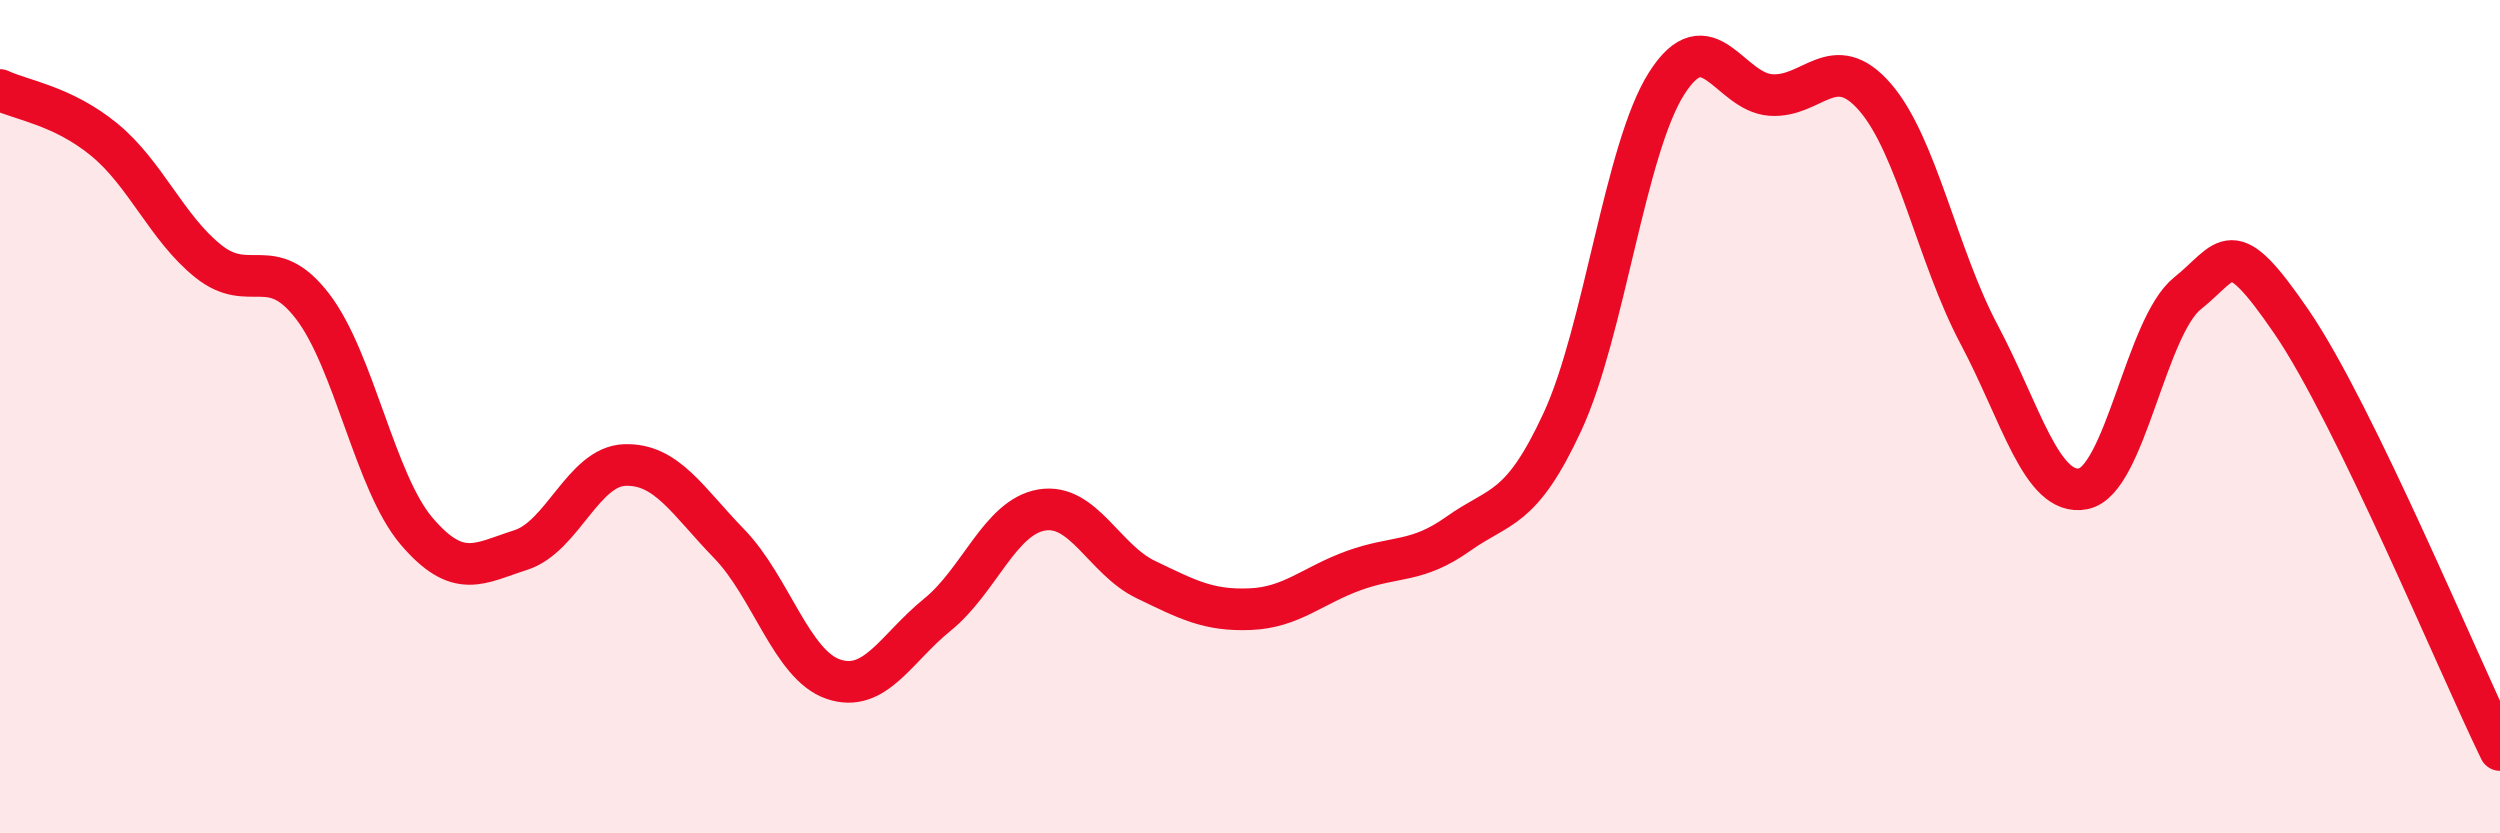
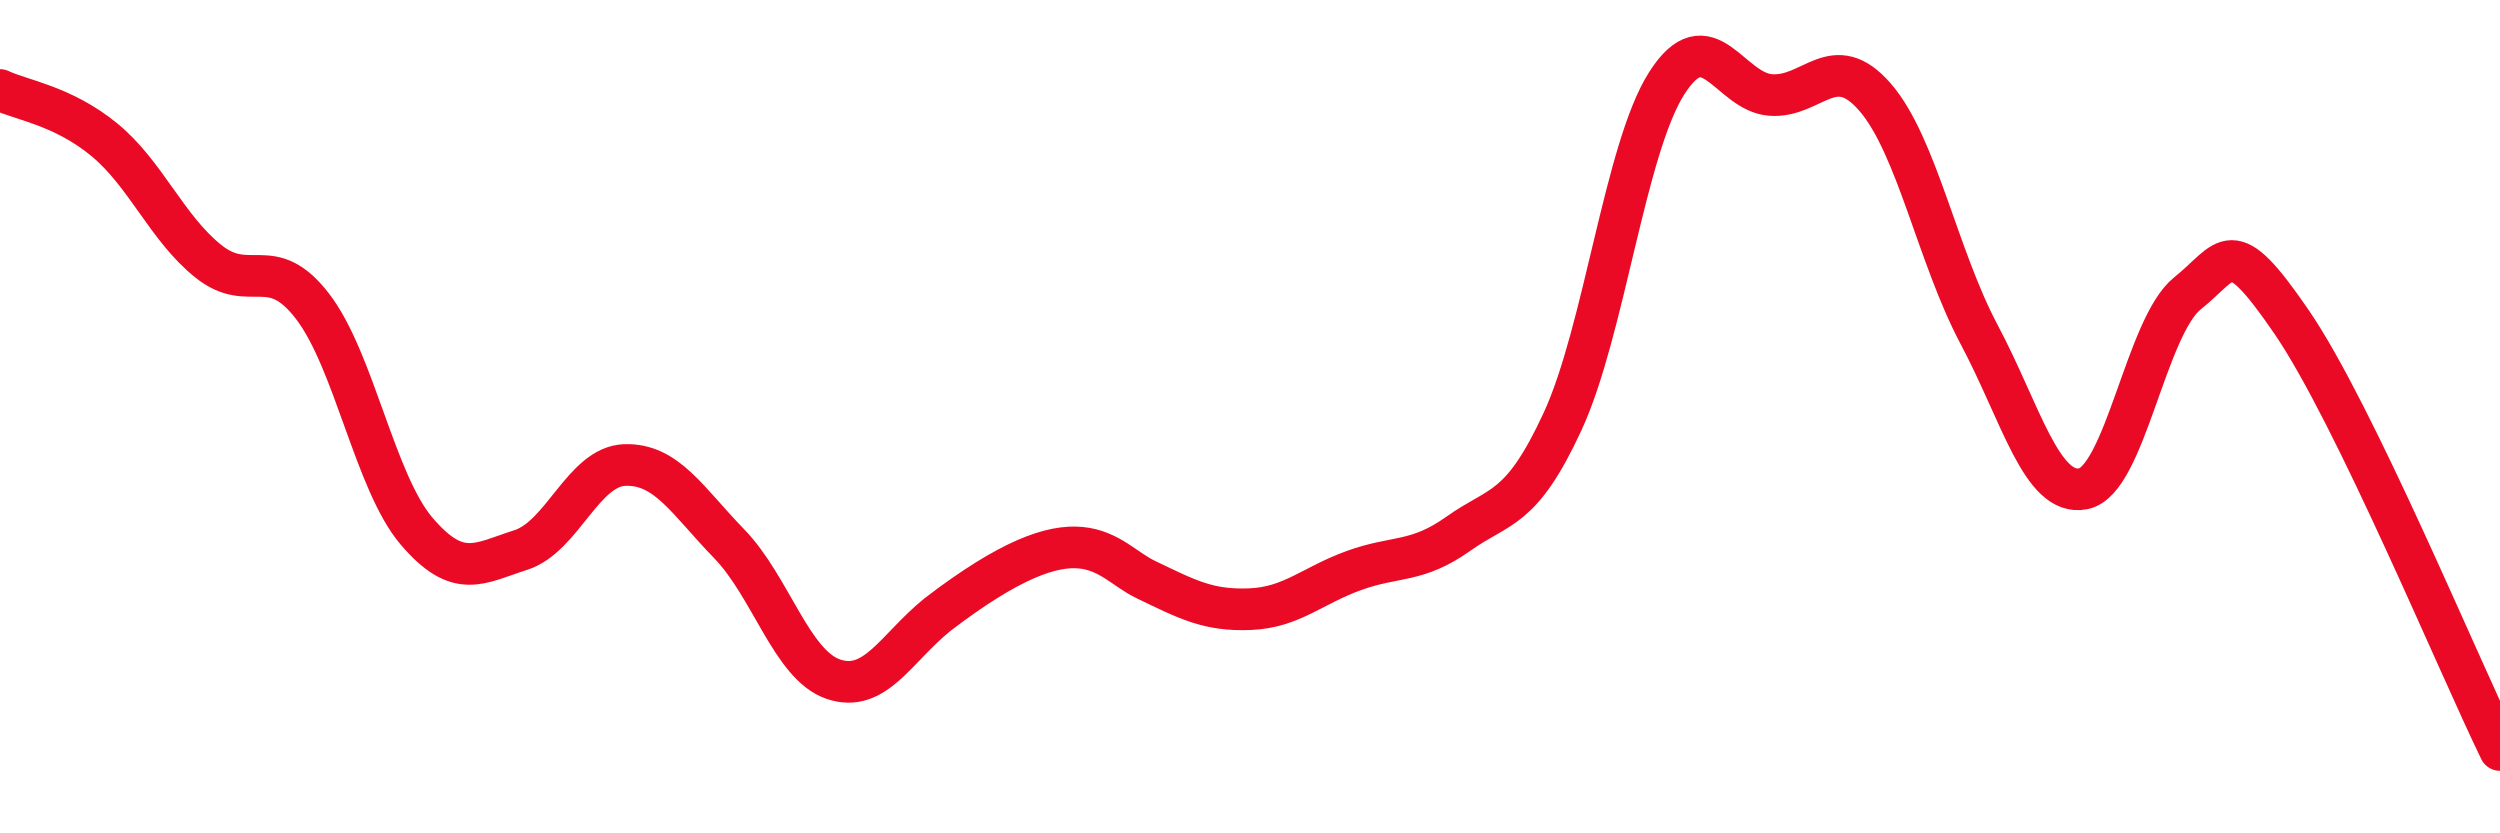
<svg xmlns="http://www.w3.org/2000/svg" width="60" height="20" viewBox="0 0 60 20">
-   <path d="M 0,2.16 C 0.5,2.4 1.5,2.53 2.5,3.35 C 3.5,4.17 4,5.47 5,6.27 C 6,7.07 6.5,6.05 7.5,7.35 C 8.5,8.65 9,11.58 10,12.75 C 11,13.92 11.5,13.52 12.5,13.2 C 13.5,12.88 14,11.19 15,11.16 C 16,11.13 16.5,12.02 17.5,13.05 C 18.5,14.08 19,15.96 20,16.3 C 21,16.64 21.5,15.56 22.5,14.75 C 23.5,13.94 24,12.41 25,12.24 C 26,12.07 26.5,13.43 27.5,13.91 C 28.5,14.39 29,14.66 30,14.62 C 31,14.58 31.5,14.05 32.5,13.69 C 33.5,13.33 34,13.52 35,12.81 C 36,12.1 36.5,12.28 37.5,10.12 C 38.5,7.96 39,3.57 40,2 C 41,0.43 41.5,2.21 42.5,2.28 C 43.5,2.35 44,1.18 45,2.33 C 46,3.48 46.5,6.15 47.5,8.03 C 48.5,9.91 49,11.93 50,11.73 C 51,11.53 51.5,7.84 52.5,7.04 C 53.5,6.24 53.5,5.54 55,7.73 C 56.5,9.92 59,15.95 60,18L60 20L0 20Z" fill="#EB0A25" opacity="0.1" stroke-linecap="round" stroke-linejoin="round" />
-   <path d="M 0,2.16 C 0.5,2.4 1.5,2.53 2.5,3.35 C 3.5,4.17 4,5.47 5,6.27 C 6,7.07 6.5,6.05 7.5,7.35 C 8.5,8.65 9,11.58 10,12.75 C 11,13.92 11.5,13.52 12.5,13.2 C 13.5,12.88 14,11.19 15,11.16 C 16,11.13 16.5,12.02 17.5,13.05 C 18.5,14.08 19,15.96 20,16.3 C 21,16.64 21.5,15.56 22.5,14.75 C 23.5,13.94 24,12.41 25,12.24 C 26,12.07 26.5,13.43 27.5,13.91 C 28.5,14.39 29,14.66 30,14.62 C 31,14.58 31.5,14.05 32.5,13.69 C 33.5,13.33 34,13.52 35,12.81 C 36,12.1 36.5,12.28 37.5,10.12 C 38.5,7.96 39,3.57 40,2 C 41,0.43 41.5,2.21 42.5,2.28 C 43.5,2.35 44,1.18 45,2.33 C 46,3.48 46.5,6.15 47.5,8.03 C 48.5,9.91 49,11.93 50,11.73 C 51,11.53 51.5,7.84 52.5,7.04 C 53.5,6.24 53.5,5.54 55,7.73 C 56.5,9.92 59,15.95 60,18" stroke="#EB0A25" stroke-width="1" fill="none" stroke-linecap="round" stroke-linejoin="round" />
+   <path d="M 0,2.16 C 0.5,2.4 1.5,2.53 2.5,3.35 C 3.5,4.17 4,5.47 5,6.27 C 6,7.07 6.5,6.05 7.5,7.35 C 8.5,8.65 9,11.58 10,12.75 C 11,13.92 11.5,13.52 12.5,13.2 C 13.5,12.88 14,11.19 15,11.16 C 16,11.13 16.5,12.02 17.5,13.05 C 18.5,14.08 19,15.96 20,16.3 C 21,16.64 21.5,15.56 22.5,14.75 C 26,12.07 26.5,13.43 27.5,13.91 C 28.5,14.39 29,14.66 30,14.62 C 31,14.58 31.5,14.05 32.5,13.69 C 33.5,13.33 34,13.52 35,12.81 C 36,12.1 36.5,12.28 37.5,10.12 C 38.5,7.96 39,3.57 40,2 C 41,0.43 41.5,2.21 42.5,2.28 C 43.5,2.35 44,1.18 45,2.33 C 46,3.48 46.5,6.15 47.5,8.03 C 48.5,9.91 49,11.93 50,11.73 C 51,11.53 51.5,7.84 52.5,7.04 C 53.5,6.24 53.5,5.54 55,7.73 C 56.5,9.92 59,15.95 60,18" stroke="#EB0A25" stroke-width="1" fill="none" stroke-linecap="round" stroke-linejoin="round" />
</svg>